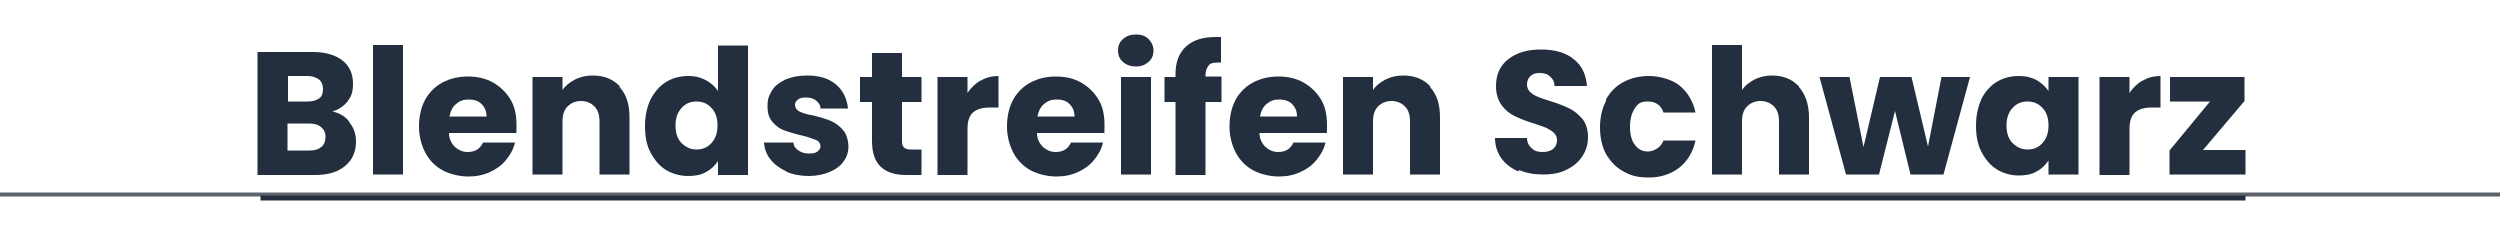
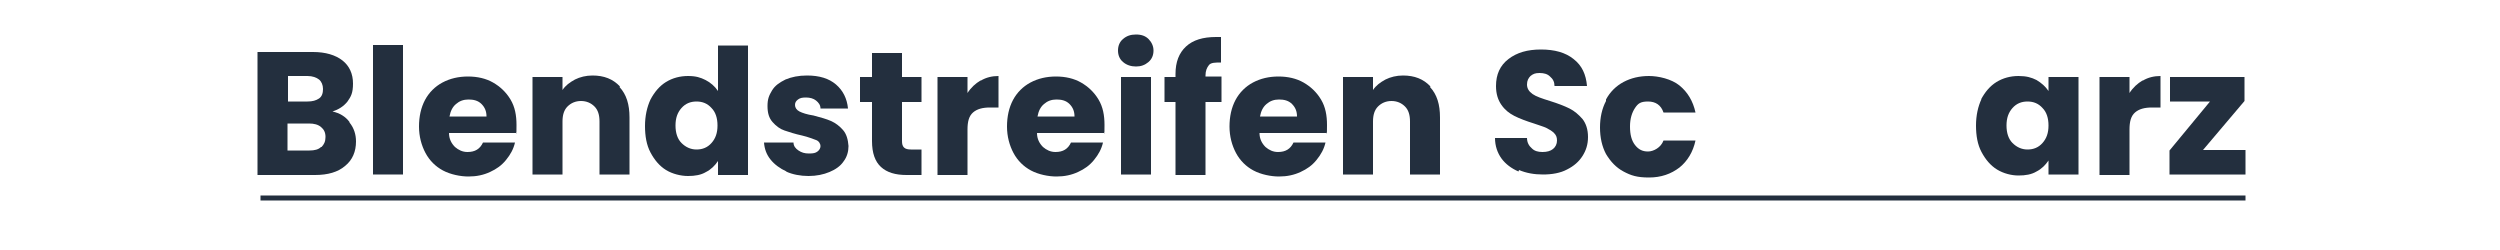
<svg xmlns="http://www.w3.org/2000/svg" id="Ebene_1" version="1.1" viewBox="0 0 500 50">
  <defs>
    <style>
      .st0 {
        stroke: #5d646d;
        stroke-width: .8px;
      }

      .st0, .st1 {
        fill: none;
        stroke-miterlimit: 10;
      }

      .st2 {
        fill: #232f3e;
      }

      .st1 {
        stroke: #232f3e;
      }
    </style>
  </defs>
-   <line class="st0" x1="-470" y1="38.9" x2="970" y2="38.9" />
  <line class="st1" x1="52.1" y1="39.6" x2="449.1" y2="39.6" />
  <g>
    <path class="st2" d="M69.9,24.5c.9,1.1,1.3,2.4,1.3,3.8,0,2-.7,3.7-2.2,4.9-1.4,1.2-3.4,1.8-6,1.8h-11.5V10.4h11.1c2.5,0,4.5.6,5.9,1.7s2.1,2.7,2.1,4.6-.4,2.6-1.1,3.6c-.8,1-1.8,1.6-3,2,1.4.3,2.6,1,3.4,2.1h0ZM57.6,20.3h3.9c1,0,1.7-.2,2.3-.6s.8-1.1.8-1.9-.3-1.5-.8-1.9c-.5-.4-1.3-.7-2.3-.7h-3.9v5.1ZM64.3,29.4c.5-.5.8-1.1.8-2s-.3-1.5-.9-2c-.6-.5-1.4-.7-2.4-.7h-4.3v5.4h4.4c1,0,1.8-.2,2.3-.7Z" />
    <path class="st2" d="M80.6,9v25.9h-6V9h6Z" />
    <path class="st2" d="M103.3,26.6h-13.5c0,1.2.5,2.1,1.2,2.8.7.6,1.5,1,2.5,1,1.5,0,2.5-.6,3.1-1.9h6.4c-.3,1.3-.9,2.4-1.8,3.5s-1.9,1.8-3.2,2.4c-1.3.6-2.7.9-4.3.9s-3.6-.4-5.1-1.2c-1.5-.8-2.7-2-3.5-3.5s-1.3-3.3-1.3-5.3.4-3.8,1.2-5.3,2-2.7,3.5-3.5,3.2-1.2,5.1-1.2,3.6.4,5,1.2,2.6,1.9,3.5,3.4,1.2,3.2,1.2,5.1,0,1.1-.1,1.8h0ZM97.3,23.3c0-1-.3-1.8-1-2.5s-1.6-.9-2.6-.9-1.8.3-2.5.9c-.7.6-1.1,1.4-1.3,2.5h7.5Z" />
    <path class="st2" d="M123.9,17.4c1.4,1.5,2,3.5,2,6.1v11.4h-6v-10.6c0-1.3-.3-2.3-1-3-.7-.7-1.6-1.1-2.7-1.1s-2,.4-2.7,1.1-1,1.7-1,3v10.6h-6V15.4h6v2.6c.6-.9,1.4-1.5,2.5-2.1,1-.5,2.2-.8,3.5-.8,2.3,0,4.1.7,5.5,2.2h0Z" />
    <path class="st2" d="M130.1,19.9c.8-1.5,1.8-2.7,3.1-3.5s2.8-1.2,4.4-1.2,2.5.3,3.5.8,1.9,1.3,2.5,2.2v-9.1h6v25.9h-6v-2.8c-.6.9-1.4,1.7-2.4,2.2-1,.6-2.2.8-3.6.8s-3.1-.4-4.4-1.2-2.3-2-3.1-3.5c-.8-1.5-1.1-3.3-1.1-5.3s.4-3.8,1.1-5.3ZM142.3,21.6c-.8-.9-1.8-1.3-3-1.3s-2.2.4-3,1.3-1.2,2-1.2,3.5.4,2.7,1.2,3.5,1.8,1.3,3,1.3,2.2-.4,3-1.3,1.2-2,1.2-3.5-.4-2.7-1.2-3.5Z" />
    <path class="st2" d="M157.3,34.3c-1.3-.6-2.4-1.4-3.2-2.4-.8-1-1.2-2.1-1.3-3.4h5.9c0,.7.4,1.2,1,1.6.6.4,1.2.6,2.1.6s1.3-.1,1.7-.4.6-.7.6-1.1-.3-1-.9-1.2-1.5-.6-2.8-.9c-1.4-.3-2.6-.7-3.5-1s-1.7-.9-2.4-1.7-1-1.8-1-3.2.3-2.1.9-3.1,1.5-1.6,2.7-2.2c1.2-.5,2.6-.8,4.3-.8,2.5,0,4.4.6,5.8,1.8,1.4,1.2,2.2,2.8,2.4,4.8h-5.5c0-.7-.4-1.2-.9-1.6s-1.2-.6-2-.6-1.2.1-1.6.4-.6.6-.6,1.1.3,1,.9,1.3c.6.3,1.5.6,2.8.8,1.5.4,2.6.7,3.5,1.1.9.4,1.7,1,2.4,1.8.7.8,1,1.9,1.1,3.2,0,1.1-.3,2.2-1,3.1-.6.9-1.6,1.6-2.8,2.1-1.2.5-2.6.8-4.2.8s-3.2-.3-4.5-.9h0Z" />
    <path class="st2" d="M184.3,29.9v5.1h-3c-2.2,0-3.9-.5-5.1-1.6-1.2-1.1-1.8-2.8-1.8-5.2v-7.8h-2.4v-5h2.4v-4.8h6v4.8h3.9v5h-3.9v7.8c0,.6.1,1,.4,1.3.3.3.8.4,1.4.4h2.1Z" />
    <path class="st2" d="M196.2,16.1c1-.6,2.2-.9,3.5-.9v6.3h-1.7c-1.5,0-2.6.3-3.4,1s-1.1,1.8-1.1,3.4v9.1h-6V15.4h6v3.2c.7-1.1,1.6-1.9,2.6-2.5h0Z" />
    <path class="st2" d="M220.9,26.6h-13.5c0,1.2.5,2.1,1.2,2.8.7.6,1.5,1,2.5,1,1.5,0,2.5-.6,3.1-1.9h6.4c-.3,1.3-.9,2.4-1.8,3.5s-1.9,1.8-3.2,2.4c-1.3.6-2.7.9-4.3.9s-3.6-.4-5.1-1.2c-1.5-.8-2.7-2-3.5-3.5s-1.3-3.3-1.3-5.3.4-3.8,1.2-5.3,2-2.7,3.5-3.5,3.2-1.2,5.1-1.2,3.6.4,5,1.2,2.6,1.9,3.5,3.4,1.2,3.2,1.2,5.1,0,1.1-.1,1.8h0ZM214.9,23.3c0-1-.3-1.8-1-2.5s-1.6-.9-2.6-.9-1.8.3-2.5.9c-.7.6-1.1,1.4-1.3,2.5h7.5Z" />
    <path class="st2" d="M224.6,12.4c-.7-.6-1-1.4-1-2.3s.3-1.7,1-2.3,1.5-.9,2.6-.9,1.9.3,2.5.9,1,1.4,1,2.3-.3,1.7-1,2.3-1.5.9-2.5.9-1.9-.3-2.6-.9ZM230.2,15.4v19.5h-6V15.4h6Z" />
    <path class="st2" d="M244.3,20.4h-3.2v14.6h-6v-14.6h-2.2v-5h2.2v-.6c0-2.4.7-4.2,2.1-5.5s3.4-1.9,6-1.9.8,0,1,0v5.1c-1.1,0-2,0-2.4.5s-.7,1.1-.7,2.1v.2h3.2v5h0Z" />
    <path class="st2" d="M265.4,26.6h-13.5c0,1.2.5,2.1,1.2,2.8.7.6,1.5,1,2.5,1,1.5,0,2.5-.6,3.1-1.9h6.4c-.3,1.3-.9,2.4-1.8,3.5s-1.9,1.8-3.2,2.4c-1.3.6-2.7.9-4.3.9s-3.6-.4-5.1-1.2c-1.5-.8-2.7-2-3.5-3.5s-1.3-3.3-1.3-5.3.4-3.8,1.2-5.3,2-2.7,3.5-3.5,3.2-1.2,5.1-1.2,3.6.4,5,1.2,2.6,1.9,3.5,3.4,1.2,3.2,1.2,5.1,0,1.1-.1,1.8h0ZM259.4,23.3c0-1-.3-1.8-1-2.5s-1.6-.9-2.6-.9-1.8.3-2.5.9c-.7.6-1.1,1.4-1.3,2.5h7.5Z" />
    <path class="st2" d="M286,17.4c1.4,1.5,2,3.5,2,6.1v11.4h-6v-10.6c0-1.3-.3-2.3-1-3-.7-.7-1.6-1.1-2.7-1.1s-2,.4-2.7,1.1-1,1.7-1,3v10.6h-6V15.4h6v2.6c.6-.9,1.4-1.5,2.5-2.1,1-.5,2.2-.8,3.5-.8,2.3,0,4.1.7,5.5,2.2h0Z" />
    <path class="st2" d="M303.7,34.3c-1.4-.6-2.6-1.5-3.4-2.6s-1.3-2.5-1.3-4.1h6.4c0,.9.4,1.6,1,2.1.5.5,1.2.7,2.1.7s1.6-.2,2.1-.6c.5-.4.8-1,.8-1.7s-.2-1.1-.6-1.5-.9-.7-1.5-1-1.4-.5-2.5-.9c-1.6-.5-2.9-1-3.9-1.5s-1.9-1.2-2.6-2.2c-.7-1-1.1-2.2-1.1-3.8,0-2.3.8-4.1,2.5-5.4s3.8-1.9,6.5-1.9,4.9.6,6.5,1.9c1.7,1.3,2.5,3.1,2.7,5.4h-6.5c0-.8-.3-1.4-.9-1.9-.5-.5-1.2-.7-2.1-.7s-1.3.2-1.8.6c-.4.4-.7.9-.7,1.7s.4,1.4,1.1,1.9,1.9.9,3.5,1.4c1.6.5,2.9,1,3.9,1.5,1,.5,1.8,1.2,2.6,2.1.7.9,1.1,2.1,1.1,3.6s-.4,2.7-1.1,3.8-1.7,2-3.1,2.7c-1.3.7-3,1-4.8,1s-3.4-.3-4.8-.9h0Z" />
-     <path class="st2" d="M321.2,19.9c.8-1.5,2-2.7,3.5-3.5,1.5-.8,3.2-1.2,5.1-1.2s4.5.6,6.1,1.9c1.6,1.3,2.7,3.1,3.2,5.4h-6.4c-.5-1.5-1.6-2.2-3.1-2.2s-2,.4-2.6,1.3-1,2.1-1,3.7.3,2.8,1,3.7c.7.9,1.5,1.3,2.6,1.3s2.6-.8,3.1-2.2h6.4c-.5,2.3-1.6,4.1-3.2,5.4-1.7,1.3-3.7,2-6.1,2s-3.6-.4-5.1-1.2c-1.5-.8-2.6-2-3.5-3.5-.8-1.5-1.2-3.3-1.2-5.3s.4-3.8,1.2-5.3h0Z" />
-     <path class="st2" d="M359.8,17.4c1.3,1.5,2,3.5,2,6.1v11.4h-6v-10.6c0-1.3-.3-2.3-1-3-.7-.7-1.6-1.1-2.7-1.1s-2,.4-2.7,1.1-1,1.7-1,3v10.6h-6V9h6v9c.6-.9,1.4-1.5,2.5-2.1,1-.5,2.2-.8,3.5-.8,2.2,0,4,.7,5.4,2.2h0Z" />
-     <path class="st2" d="M394,15.4l-5.3,19.5h-6.6l-3.1-12.7-3.2,12.7h-6.6l-5.3-19.5h6l2.8,14,3.3-14h6.3l3.3,13.9,2.7-13.9h5.6Z" />
+     <path class="st2" d="M321.2,19.9c.8-1.5,2-2.7,3.5-3.5,1.5-.8,3.2-1.2,5.1-1.2s4.5.6,6.1,1.9c1.6,1.3,2.7,3.1,3.2,5.4h-6.4c-.5-1.5-1.6-2.2-3.1-2.2s-2,.4-2.6,1.3-1,2.1-1,3.7.3,2.8,1,3.7c.7.9,1.5,1.3,2.6,1.3s2.6-.8,3.1-2.2h6.4c-.5,2.3-1.6,4.1-3.2,5.4-1.7,1.3-3.7,2-6.1,2s-3.6-.4-5.1-1.2c-1.5-.8-2.6-2-3.5-3.5-.8-1.5-1.2-3.3-1.2-5.3s.4-3.8,1.2-5.3h0" />
    <path class="st2" d="M396.2,19.9c.8-1.5,1.8-2.7,3.1-3.5s2.8-1.2,4.4-1.2,2.6.3,3.6.8c1,.6,1.8,1.3,2.4,2.2v-2.8h6v19.5h-6v-2.8c-.6.9-1.4,1.7-2.4,2.2-1,.6-2.2.8-3.6.8s-3-.4-4.3-1.2-2.3-2-3.1-3.5c-.8-1.5-1.1-3.3-1.1-5.3s.4-3.8,1.1-5.3h0ZM408.5,21.6c-.8-.9-1.8-1.3-3-1.3s-2.2.4-3,1.3-1.2,2-1.2,3.5.4,2.7,1.2,3.5,1.8,1.3,3,1.3,2.2-.4,3-1.3,1.2-2,1.2-3.5-.4-2.7-1.2-3.5Z" />
    <path class="st2" d="M428.6,16.1c1-.6,2.2-.9,3.5-.9v6.3h-1.7c-1.5,0-2.6.3-3.4,1s-1.1,1.8-1.1,3.4v9.1h-6V15.4h6v3.2c.7-1.1,1.6-1.9,2.6-2.5h0Z" />
    <path class="st2" d="M440.6,30h8.5v4.9h-15.2v-4.8l8.1-9.8h-8v-4.9h14.9v4.8l-8.3,9.8h0Z" />
  </g>
</svg>